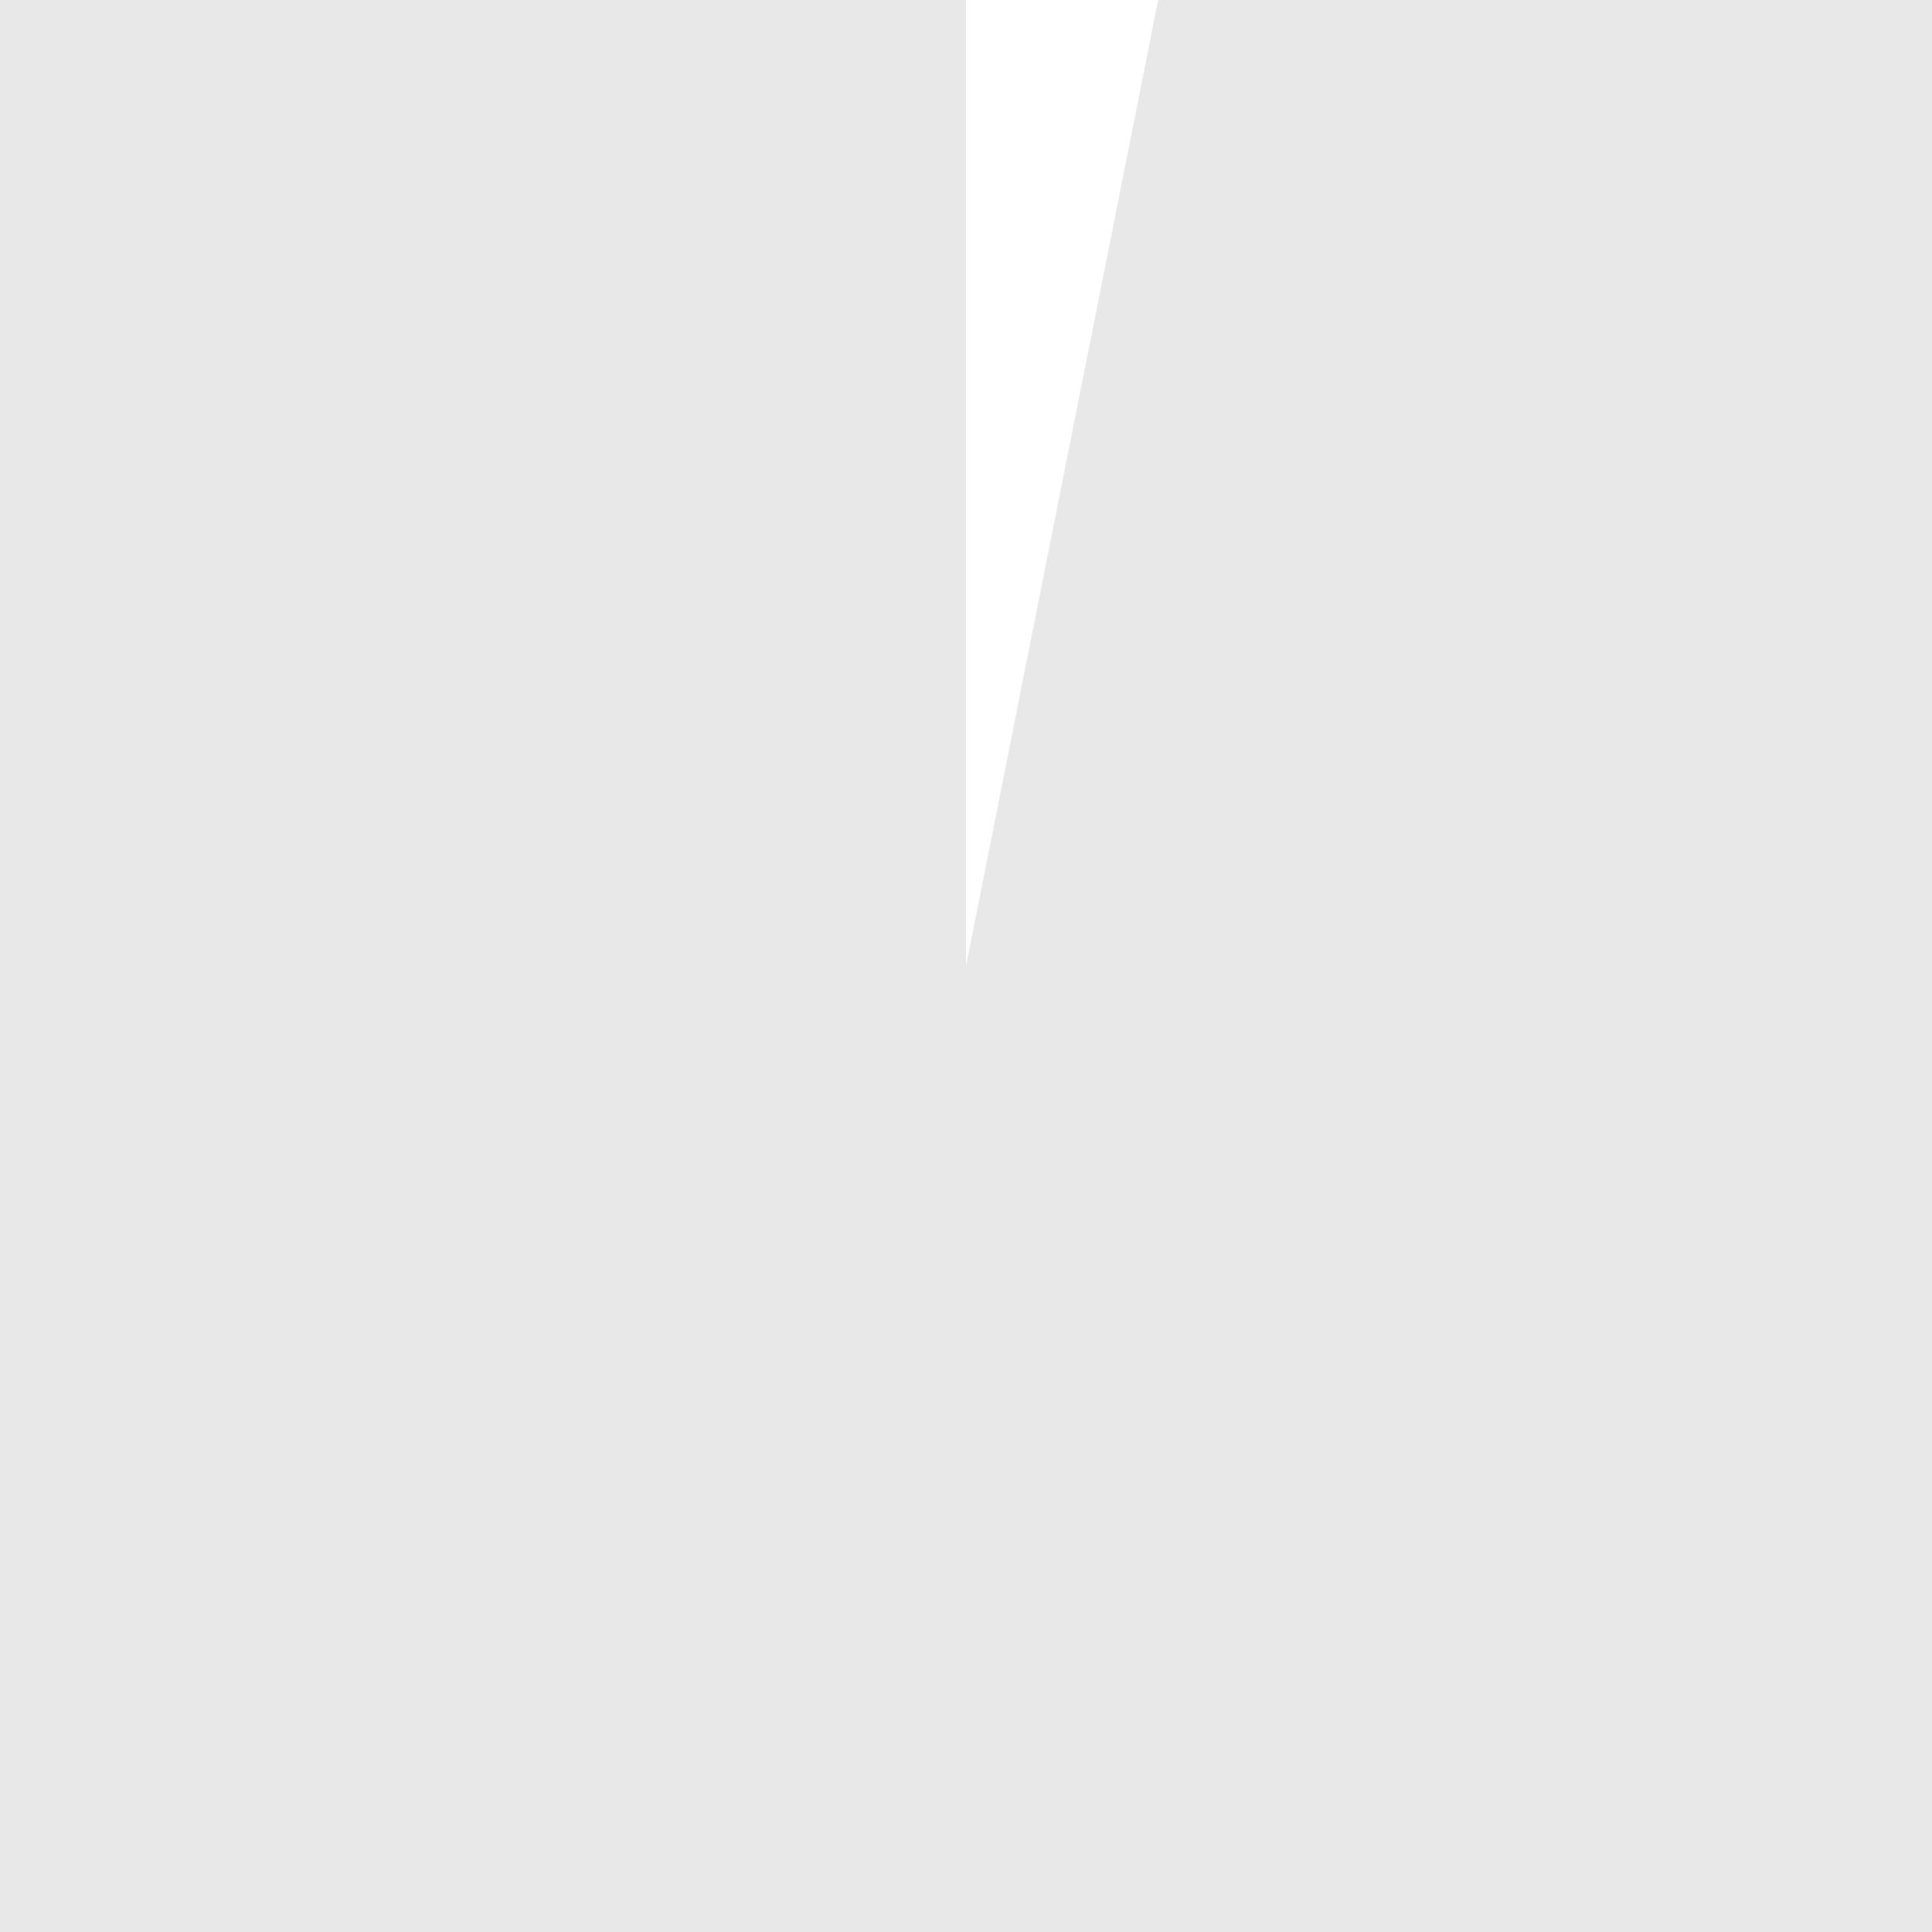
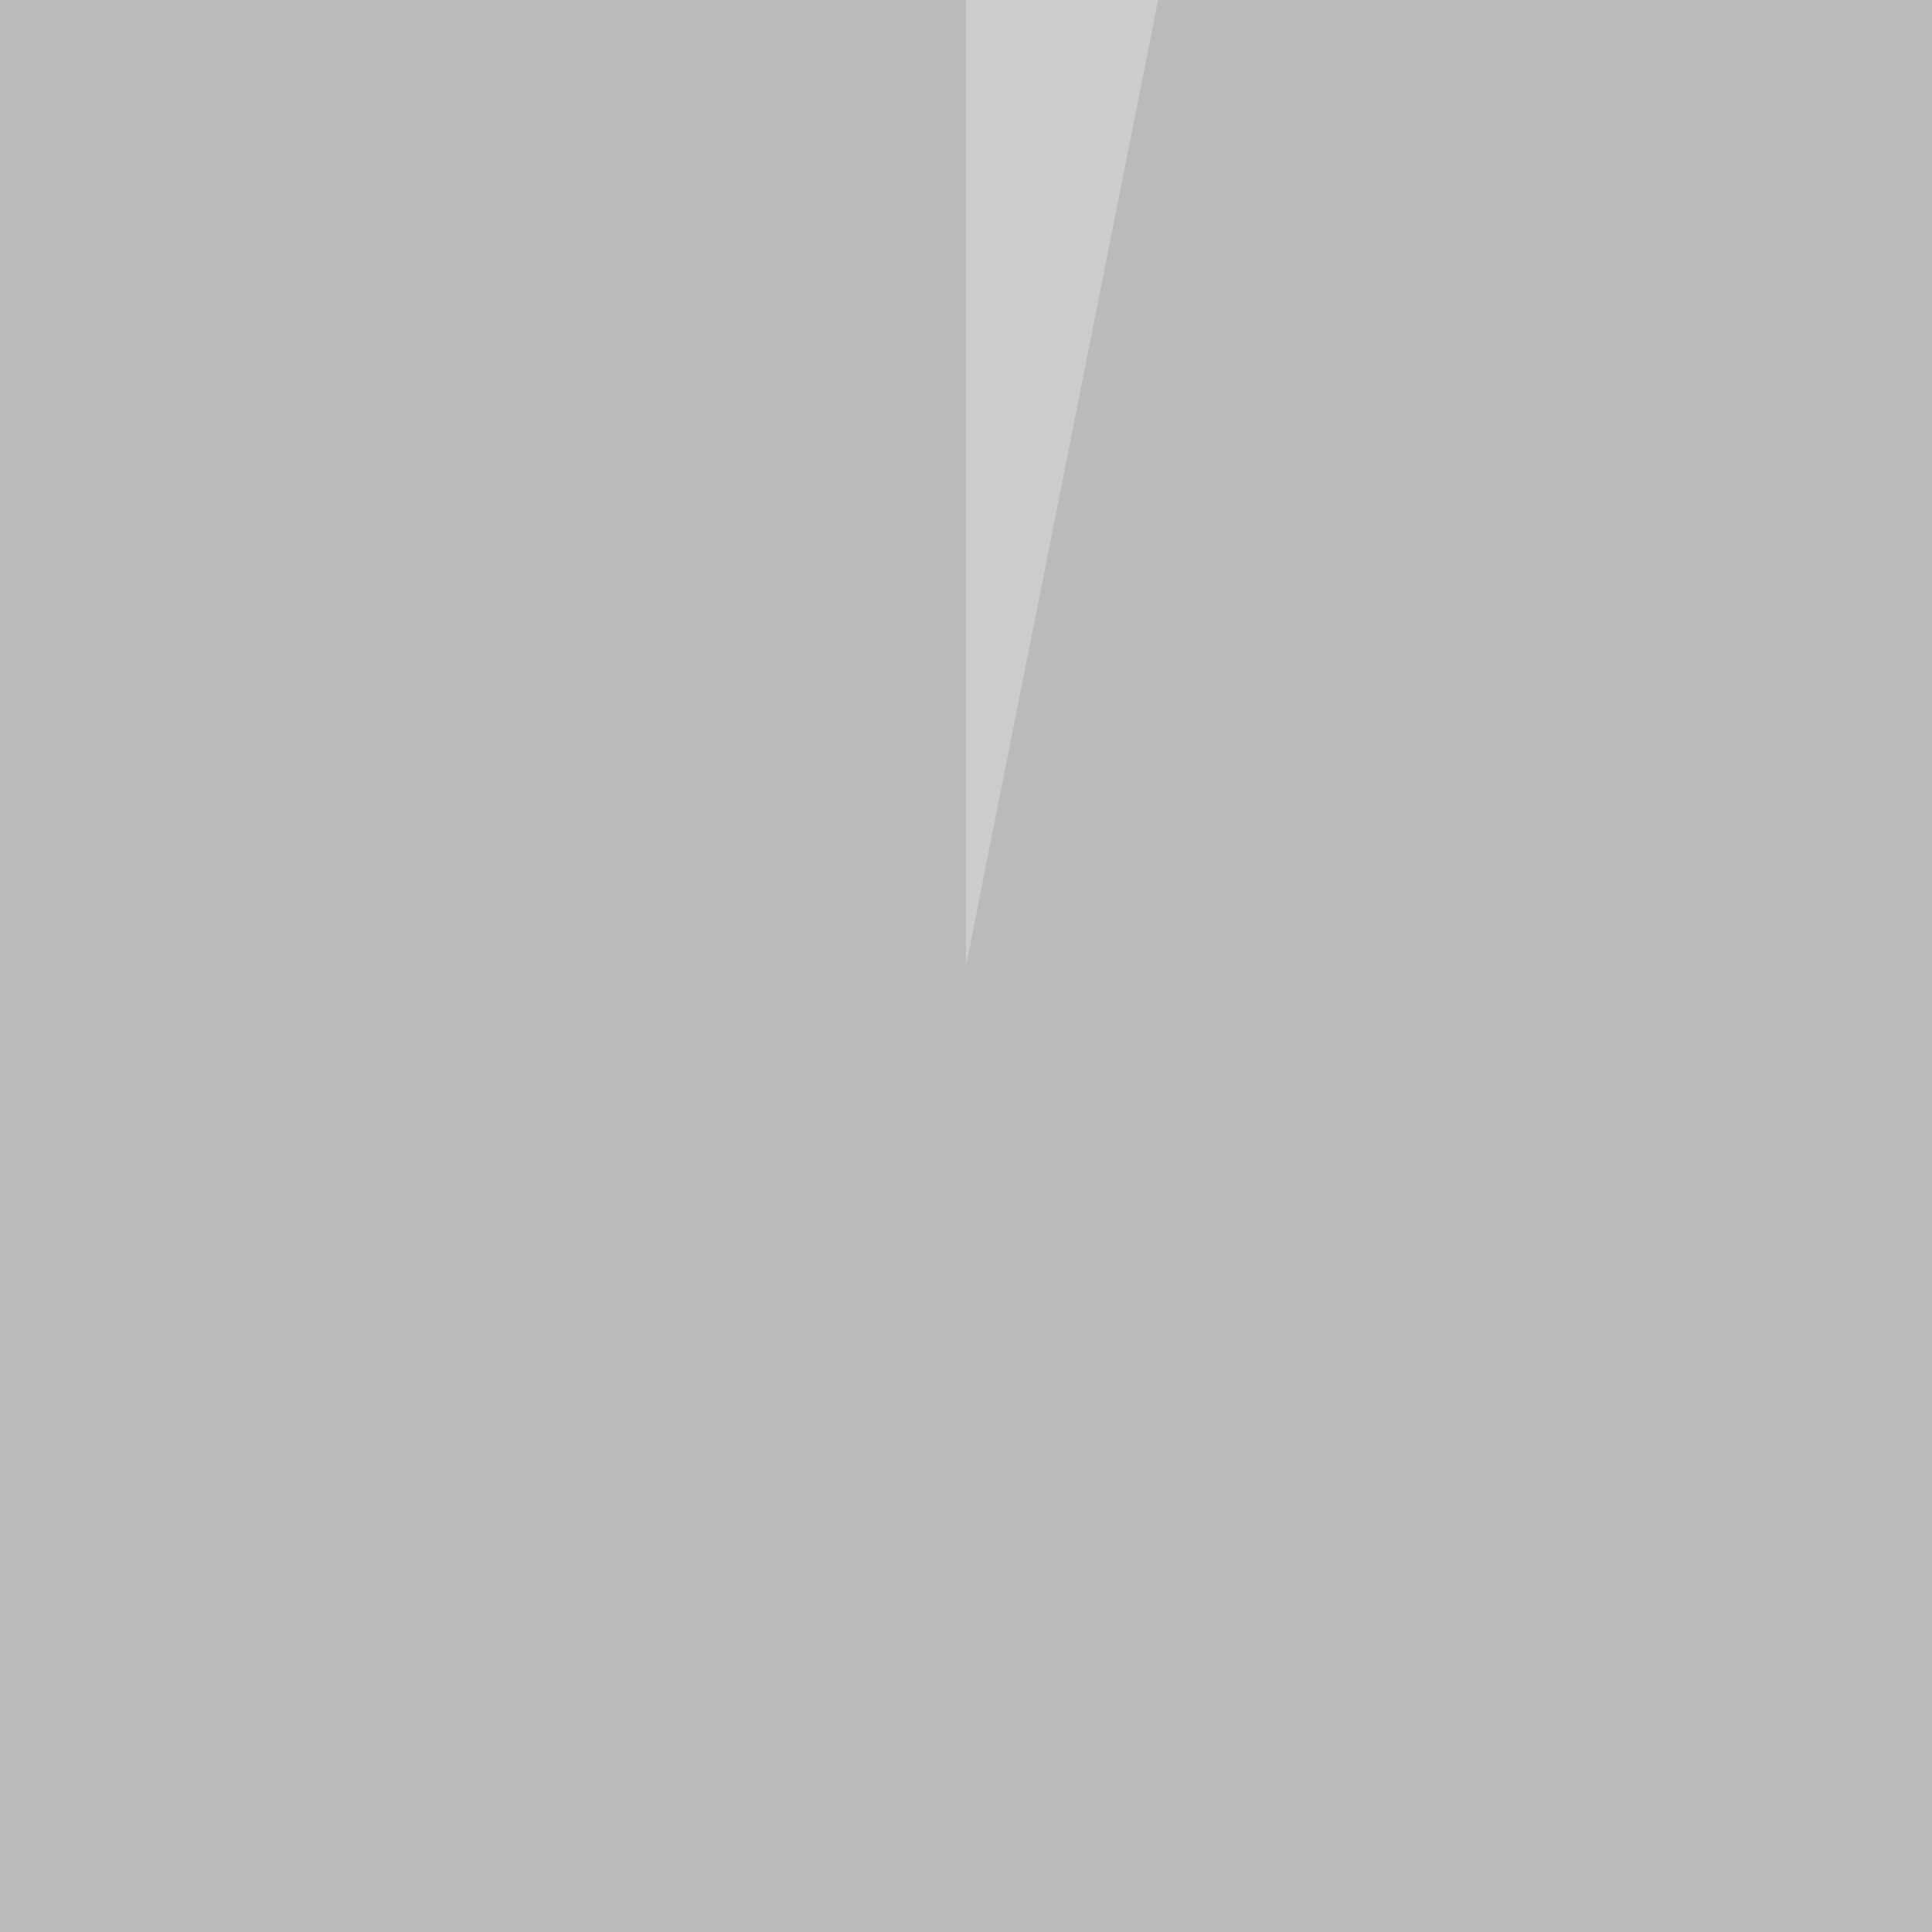
<svg xmlns="http://www.w3.org/2000/svg" xmlns:ns1="http://www.inkscape.org/namespaces/inkscape" xmlns:ns2="http://sodipodi.sourceforge.net/DTD/sodipodi-0.dtd" xmlns:xlink="http://www.w3.org/1999/xlink" width="2400" height="2400" viewBox="0 0 2400 2400" version="1.1" id="svg8" ns1:version="0.92.2 (5c3e80d, 2017-08-06)" ns2:docname="k6.svg">
  <defs id="defs2">
    <clipPath clipPathUnits="userSpaceOnUse" id="clipPath7895">
      <path ns1:transform-center-x="40600" ns1:connector-curvature="0" id="path7897" d="m -80000,80000 v -160000 h 97351.684 l -31825.979,160000 z" style="color:#000000;clip-rule:nonzero;display:inline;overflow:visible;visibility:visible;opacity:1;isolation:auto;mix-blend-mode:normal;color-interpolation:sRGB;color-interpolation-filters:linearRGB;solid-color:#000000;solid-opacity:1;vector-effect:none;fill:#ffffff;fill-opacity:1;fill-rule:nonzero;stroke:none;stroke-width:4.188;stroke-linecap:butt;stroke-linejoin:miter;stroke-miterlimit:4;stroke-dasharray:none;stroke-dashoffset:0;stroke-opacity:1;marker:none;paint-order:fill markers stroke;color-rendering:auto;image-rendering:auto;shape-rendering:auto;text-rendering:auto;enable-background:accumulate" ns2:nodetypes="ccccc" ns1:transform-center-y="1200" />
    </clipPath>
    <clipPath clipPathUnits="userSpaceOnUse" id="clipPath7899">
      <path ns1:transform-center-y="1200" ns2:nodetypes="ccccc" style="color:#000000;clip-rule:nonzero;display:inline;overflow:visible;visibility:visible;opacity:1;isolation:auto;mix-blend-mode:normal;color-interpolation:sRGB;color-interpolation-filters:linearRGB;solid-color:#000000;solid-opacity:1;vector-effect:none;fill:#ffffff;fill-opacity:1;fill-rule:nonzero;stroke:none;stroke-width:4.188;stroke-linecap:butt;stroke-linejoin:miter;stroke-miterlimit:4;stroke-dasharray:none;stroke-dashoffset:0;stroke-opacity:1;marker:none;paint-order:fill markers stroke;color-rendering:auto;image-rendering:auto;shape-rendering:auto;text-rendering:auto;enable-background:accumulate" d="m 1200,86492.505 44863.564,18583.096 61229.349,-147820.725 -106092.913,-43945.123 z" id="path7901" ns1:connector-curvature="0" ns1:transform-center-x="40600" />
    </clipPath>
    <clipPath clipPathUnits="userSpaceOnUse" id="clipPath7903">
      <path ns1:transform-center-y="1200" ns2:nodetypes="ccccc" style="color:#000000;clip-rule:nonzero;display:inline;overflow:visible;visibility:visible;opacity:1;isolation:auto;mix-blend-mode:normal;color-interpolation:sRGB;color-interpolation-filters:linearRGB;solid-color:#000000;solid-opacity:1;vector-effect:none;fill:#ffffff;fill-opacity:1;fill-rule:nonzero;stroke:none;stroke-width:4.188;stroke-linecap:butt;stroke-linejoin:miter;stroke-miterlimit:4;stroke-dasharray:none;stroke-dashoffset:0;stroke-opacity:1;marker:none;paint-order:fill markers stroke;color-rendering:auto;image-rendering:auto;shape-rendering:auto;text-rendering:auto;enable-background:accumulate" d="m -43663.564,105075.602 -61229.349,-147820.725 125145.123,-51836.807 -37541.302,188732.868 z" id="path7905" ns1:connector-curvature="0" ns1:transform-center-x="40600" />
    </clipPath>
    <clipPath clipPathUnits="userSpaceOnUse" id="clipPath7907">
      <path ns1:transform-center-x="40600" ns1:connector-curvature="0" id="path7909" d="m 116034.141,1200 -113137.085,-113137.085 -1697.056,1697.056 v 222880.057 l 1697.056,1697.056 z" style="color:#000000;clip-rule:nonzero;display:inline;overflow:visible;visibility:visible;opacity:1;isolation:auto;mix-blend-mode:normal;color-interpolation:sRGB;color-interpolation-filters:linearRGB;solid-color:#000000;solid-opacity:1;vector-effect:none;fill:#ffffff;fill-opacity:1;fill-rule:nonzero;stroke:none;stroke-width:4.188;stroke-linecap:butt;stroke-linejoin:miter;stroke-miterlimit:4;stroke-dasharray:none;stroke-dashoffset:0;stroke-opacity:1;marker:none;paint-order:fill markers stroke;color-rendering:auto;image-rendering:auto;shape-rendering:auto;text-rendering:auto;enable-background:accumulate" ns2:nodetypes="cccccc" ns1:transform-center-y="1200" />
    </clipPath>
    <clipPath clipPathUnits="userSpaceOnUse" id="clipPath7911">
      <path ns1:transform-center-x="40600" ns1:connector-curvature="0" id="path7913" d="m -113634.141,1200 113137.085,-113137.085 20186.147,20186.147 -37541.302,188732.868 z" style="color:#000000;clip-rule:nonzero;display:inline;overflow:visible;visibility:visible;opacity:1;isolation:auto;mix-blend-mode:normal;color-interpolation:sRGB;color-interpolation-filters:linearRGB;solid-color:#000000;solid-opacity:1;vector-effect:none;fill:#ffffff;fill-opacity:1;fill-rule:nonzero;stroke:none;stroke-width:4.188;stroke-linecap:butt;stroke-linejoin:miter;stroke-miterlimit:4;stroke-dasharray:none;stroke-dashoffset:0;stroke-opacity:1;marker:none;paint-order:fill markers stroke;color-rendering:auto;image-rendering:auto;shape-rendering:auto;text-rendering:auto;enable-background:accumulate" ns2:nodetypes="ccccc" ns1:transform-center-y="1200" />
    </clipPath>
    <clipPath clipPathUnits="userSpaceOnUse" id="clipPath7915">
      <path ns1:transform-center-y="1200" ns2:nodetypes="ccccc" style="color:#000000;clip-rule:nonzero;display:inline;overflow:visible;visibility:visible;opacity:1;isolation:auto;mix-blend-mode:normal;color-interpolation:sRGB;color-interpolation-filters:linearRGB;solid-color:#000000;solid-opacity:1;vector-effect:none;fill:#ffffff;fill-opacity:1;fill-rule:nonzero;stroke:none;stroke-width:4.188;stroke-linecap:butt;stroke-linejoin:miter;stroke-miterlimit:4;stroke-dasharray:none;stroke-dashoffset:0;stroke-opacity:1;marker:none;paint-order:fill markers stroke;color-rendering:auto;image-rendering:auto;shape-rendering:auto;text-rendering:auto;enable-background:accumulate" d="m 107292.913,45145.123 -61229.349,-147820.725 -44863.564,18583.096 3.42e-9,173182.752 z" id="path7917" ns1:connector-curvature="0" ns1:transform-center-x="40600" />
    </clipPath>
    <clipPath clipPathUnits="userSpaceOnUse" id="clipPath7919">
      <path ns1:transform-center-y="1200" ns2:nodetypes="ccccc" style="color:#000000;clip-rule:nonzero;display:inline;overflow:visible;visibility:visible;opacity:1;isolation:auto;mix-blend-mode:normal;color-interpolation:sRGB;color-interpolation-filters:linearRGB;solid-color:#000000;solid-opacity:1;vector-effect:none;fill:#ffffff;fill-opacity:1;fill-rule:nonzero;stroke:none;stroke-width:4.188;stroke-linecap:butt;stroke-linejoin:miter;stroke-miterlimit:4;stroke-dasharray:none;stroke-dashoffset:0;stroke-opacity:1;marker:none;paint-order:fill markers stroke;color-rendering:auto;image-rendering:auto;shape-rendering:auto;text-rendering:auto;enable-background:accumulate" d="m -104892.913,45145.123 61229.349,-147820.725 60537.858,25075.602 -31825.979,160000 z" id="path7921" ns1:connector-curvature="0" ns1:transform-center-x="40600" />
    </clipPath>
    <clipPath clipPathUnits="userSpaceOnUse" id="clipPath7923">
      <path ns1:transform-center-x="40600" ns1:connector-curvature="0" id="path7925" d="m 82400,82400 v -160000 h -81200 l 9e-13,160000 z" style="color:#000000;clip-rule:nonzero;display:inline;overflow:visible;visibility:visible;opacity:1;isolation:auto;mix-blend-mode:normal;color-interpolation:sRGB;color-interpolation-filters:linearRGB;solid-color:#000000;solid-opacity:1;vector-effect:none;fill:#ffffff;fill-opacity:1;fill-rule:nonzero;stroke:none;stroke-width:4.188;stroke-linecap:butt;stroke-linejoin:miter;stroke-miterlimit:4;stroke-dasharray:none;stroke-dashoffset:0;stroke-opacity:1;marker:none;paint-order:fill markers stroke;color-rendering:auto;image-rendering:auto;shape-rendering:auto;text-rendering:auto;enable-background:accumulate" ns2:nodetypes="ccccc" ns1:transform-center-y="1200" />
    </clipPath>
    <clipPath clipPathUnits="userSpaceOnUse" id="clipPath7937">
-       <path ns1:transform-center-y="1200" ns2:nodetypes="cccccc" style="color:#000000;clip-rule:nonzero;display:inline;overflow:visible;visibility:visible;opacity:1;isolation:auto;mix-blend-mode:normal;color-interpolation:sRGB;color-interpolation-filters:linearRGB;solid-color:#000000;solid-opacity:1;vector-effect:none;fill:#ffffff;fill-opacity:1;fill-rule:nonzero;stroke:none;stroke-width:4.188;stroke-linecap:butt;stroke-linejoin:miter;stroke-miterlimit:4;stroke-dasharray:none;stroke-dashoffset:0;stroke-opacity:1;marker:none;paint-order:fill markers stroke;color-rendering:auto;image-rendering:auto;shape-rendering:auto;text-rendering:auto;enable-background:accumulate" d="m -39400,41800 -40600,-40600 v -78800 h 81200 v 78800 z" id="path7939" ns1:connector-curvature="0" ns1:transform-center-x="40600" />
-     </clipPath>
+       </clipPath>
    <clipPath clipPathUnits="userSpaceOnUse" id="clipPath7954">
      <path style="color:#000000;clip-rule:nonzero;display:inline;overflow:visible;visibility:visible;opacity:1;isolation:auto;mix-blend-mode:normal;color-interpolation:sRGB;color-interpolation-filters:linearRGB;solid-color:#000000;solid-opacity:1;vector-effect:none;fill:#ffffff;fill-opacity:1;fill-rule:nonzero;stroke:none;stroke-width:3.78;stroke-linecap:butt;stroke-linejoin:miter;stroke-miterlimit:4;stroke-dasharray:none;stroke-dashoffset:0;stroke-opacity:1;marker:none;paint-order:fill markers stroke;color-rendering:auto;image-rendering:auto;shape-rendering:auto;text-rendering:auto;enable-background:accumulate" d="m -80000,-77600 h 81200 v 78800 l -81200,-54256.105 z" id="path7956" ns1:connector-curvature="0" ns2:nodetypes="ccccc" />
    </clipPath>
  </defs>
  <ns2:namedview id="base" pagecolor="#013dff" bordercolor="#ffffff" borderopacity="1" ns1:pageopacity="0.7450980392" ns1:pageshadow="2" ns1:zoom="0.2208333333333333" ns1:cx="1200" ns1:cy="1200" ns1:document-units="px" ns1:current-layer="layer7" showgrid="false" units="px" ns1:pagecheckerboard="true" borderlayer="true" ns1:showpageshadow="false" guidecolor="#01ffe4" guideopacity="1" guidehicolor="#f000ff" guidehiopacity="1" showguides="true" ns1:guide-bbox="true" ns1:snap-center="true" ns1:window-width="1366" ns1:window-height="705" ns1:window-x="-8" ns1:window-y="-8" ns1:window-maximized="1" ns1:snap-global="true">
    <ns2:guide position="1200,1200" orientation="0,1" id="guide13" ns1:locked="false" ns1:label="" ns1:color="rgb(0,255,228)" />
    <ns2:guide position="1200,1200" orientation="1,0" id="guide15" ns1:locked="false" ns1:label="" ns1:color="rgb(0,255,228)" />
    <ns2:guide position="1200,1200" orientation="-0.707,0.707" id="guide17" ns1:locked="false" ns1:label="" ns1:color="rgb(0,255,228)" />
    <ns2:guide position="1200,1200" orientation="0.707,0.707" id="guide19" ns1:locked="false" ns1:label="" ns1:color="rgb(0,255,228)" />
    <ns2:guide position="1200,1200" orientation="-0.383,0.924" id="guide84" ns1:locked="false" ns1:label="" ns1:color="rgb(1,255,228)" />
    <ns2:guide position="1200,1200" orientation="-0.195,0.981" id="guide86" ns1:locked="false" ns1:label="" ns1:color="rgb(1,255,228)" />
    <ns2:guide position="1200,1200" orientation="0.195,0.981" id="guide88" ns1:locked="false" ns1:label="" ns1:color="rgb(1,255,228)" />
    <ns2:guide position="1200,1200" orientation="0.383,0.924" id="guide90" ns1:locked="false" ns1:label="" ns1:color="rgb(1,255,228)" />
    <ns2:guide position="1200,1200" orientation="-0.556,0.831" id="guide92" ns1:locked="false" ns1:label="" ns1:color="rgb(1,255,228)" />
    <ns2:guide position="1200,1200" orientation="0.556,0.831" id="guide94" ns1:locked="false" ns1:label="" ns1:color="rgb(1,255,228)" />
    <ns2:guide position="1200,1200" orientation="-0.831,0.556" id="guide96" ns1:locked="false" ns1:label="" ns1:color="rgb(1,255,228)" />
    <ns2:guide position="1200,1200" orientation="0.831,0.556" id="guide98" ns1:locked="false" ns1:label="" ns1:color="rgb(1,255,228)" />
    <ns2:guide position="1200,1200" orientation="-0.924,0.383" id="guide100" ns1:locked="false" ns1:label="" ns1:color="rgb(1,255,228)" />
    <ns2:guide position="1200,1200" orientation="0.924,0.383" id="guide102" ns1:locked="false" ns1:label="" ns1:color="rgb(1,255,228)" />
    <ns2:guide position="1200,1200" orientation="-0.981,0.195" id="guide104" ns1:locked="false" ns1:label="" ns1:color="rgb(1,255,228)" />
    <ns2:guide position="1200,1200" orientation="0.981,0.195" id="guide106" ns1:locked="false" ns1:label="" ns1:color="rgb(1,255,228)" />
    <ns2:guide position="-80000,80000" orientation="0,1" id="guide134" ns1:locked="false" ns1:label="" ns1:color="rgb(1,255,228)" />
    <ns2:guide position="80000,80000" orientation="1,0" id="guide136" ns1:locked="false" ns1:label="" ns1:color="rgb(1,255,228)" />
    <ns2:guide position="80000,-80000" orientation="0,1" id="guide138" ns1:locked="false" ns1:label="" ns1:color="rgb(1,255,228)" />
    <ns2:guide position="-80000,-80000" orientation="1,0" id="guide140" ns1:locked="false" ns1:label="" ns1:color="rgb(1,255,228)" />
  </ns2:namedview>
  <g ns1:groupmode="layer" id="layer2" ns1:label="drawing base" style="display:inline">
    <g ns1:groupmode="layer" id="layer3" ns1:label="parent" style="display:inline">
      <g ns1:groupmode="layer" id="layer6" ns1:label="parent bg" style="display:inline" ns2:insensitive="true">
-         <path style="color:#000000;clip-rule:nonzero;display:inline;overflow:visible;visibility:visible;opacity:1;isolation:auto;mix-blend-mode:normal;color-interpolation:sRGB;color-interpolation-filters:linearRGB;solid-color:#000000;solid-opacity:1;vector-effect:none;fill:#ffffff;fill-opacity:1;fill-rule:nonzero;stroke:none;stroke-width:4.188;stroke-linecap:butt;stroke-linejoin:miter;stroke-miterlimit:4;stroke-dasharray:none;stroke-dashoffset:0;stroke-opacity:1;marker:none;paint-order:fill markers stroke;color-rendering:auto;image-rendering:auto;shape-rendering:auto;text-rendering:auto;enable-background:accumulate" d="m -80000,-77600 h 160000 v 160000 h -160000 z" id="rect10-8" ns1:connector-curvature="0" ns2:nodetypes="ccccc" />
-       </g>
+         </g>
      <g ns1:groupmode="layer" id="layer7" ns1:label="drawing" style="display:inline" />
    </g>
  </g>
  <g ns1:groupmode="layer" id="layer4" ns1:label="clones" style="display:inline" ns2:insensitive="true">
    <path style="color:#000000;clip-rule:nonzero;display:inline;overflow:visible;visibility:visible;opacity:1;isolation:auto;mix-blend-mode:normal;color-interpolation:sRGB;color-interpolation-filters:linearRGB;solid-color:#000000;solid-opacity:1;vector-effect:none;fill:#cccccc;fill-opacity:1;fill-rule:nonzero;stroke:none;stroke-width:4.188;stroke-linecap:butt;stroke-linejoin:miter;stroke-miterlimit:4;stroke-dasharray:none;stroke-dashoffset:0;stroke-opacity:1;marker:none;paint-order:fill markers stroke;color-rendering:auto;image-rendering:auto;shape-rendering:auto;text-rendering:auto;enable-background:accumulate" d="m 0,0 h 2400 v 2400 h -2400 z" id="rect10" ns1:connector-curvature="0" />
    <g id="g7971">
      <g clip-path="url(#clipPath7937)" id="g7935">
        <use style="display:inline" x="0" y="0" xlink:href="#layer3" id="use7871" width="100%" height="100%" transform="matrix(-1,0,0,1,2400,0)" clip-path="url(#clipPath7923)" />
        <use transform="rotate(-22.5,1200,1200)" height="100%" width="100%" id="use7877" xlink:href="#layer3" y="0" x="0" style="display:inline" clip-path="url(#clipPath7919)" />
        <use transform="matrix(-0.924,0.383,0.383,0.924,1849.435,-367.876)" height="100%" width="100%" id="use7883" xlink:href="#layer3" y="0" x="0" style="display:inline" clip-path="url(#clipPath7915)" />
        <use transform="rotate(-45,1200,1200)" height="100%" width="100%" id="use7885" xlink:href="#layer3" y="0" x="0" style="display:inline" clip-path="url(#clipPath7911)" />
        <use transform="matrix(-0.707,0.707,0.707,0.707,1200,-497.056)" height="100%" width="100%" id="use7887" xlink:href="#layer3" y="0" x="0" style="display:inline" clip-path="url(#clipPath7907)" />
        <use transform="rotate(-67.5,1200,1200)" height="100%" width="100%" id="use7889" xlink:href="#layer3" y="0" x="0" style="display:inline" clip-path="url(#clipPath7903)" />
        <use transform="matrix(-0.383,0.924,0.924,0.383,550.565,-367.876)" height="100%" width="100%" id="use7891" xlink:href="#layer3" y="0" x="0" style="display:inline" clip-path="url(#clipPath7899)" />
        <use transform="rotate(-90,1200,1200)" height="100%" width="100%" id="use7893" xlink:href="#layer3" y="0" x="0" style="display:inline" clip-path="url(#clipPath7895)" />
      </g>
      <use transform="rotate(-90,1200,1200)" height="100%" width="100%" id="use7941" xlink:href="#g7935" y="0" x="0" />
      <use x="0" y="0" xlink:href="#g7935" id="use7945" width="100%" height="100%" transform="rotate(-180,1200,1200)" />
      <use transform="rotate(90,1200,1200)" height="100%" width="100%" id="use7947" xlink:href="#g7935" y="0" x="0" />
      <use clip-path="url(#clipPath7954)" x="0" y="0" xlink:href="#g7935" id="use7949" width="100%" height="100%" />
    </g>
  </g>
  <g ns1:groupmode="layer" id="layer8" ns1:label="parent boundaries visual reference" style="display:inline;opacity:0.09" ns2:insensitive="true">
    <path ns2:nodetypes="cccccccc" ns1:connector-curvature="0" id="path142" d="m -80000,-77600 h 81200 v 78800 l 15674.295,-78800 h 63125.705 v 160000 h -160000 z" style="color:#000000;clip-rule:nonzero;display:inline;overflow:visible;visibility:visible;opacity:1;isolation:auto;mix-blend-mode:normal;color-interpolation:sRGB;color-interpolation-filters:linearRGB;solid-color:#000000;solid-opacity:1;vector-effect:none;fill:#000000;fill-opacity:1;fill-rule:nonzero;stroke:none;stroke-width:4.188;stroke-linecap:butt;stroke-linejoin:miter;stroke-miterlimit:4;stroke-dasharray:none;stroke-dashoffset:0;stroke-opacity:1;marker:none;paint-order:fill markers stroke;color-rendering:auto;image-rendering:auto;shape-rendering:auto;text-rendering:auto;enable-background:accumulate" />
  </g>
</svg>